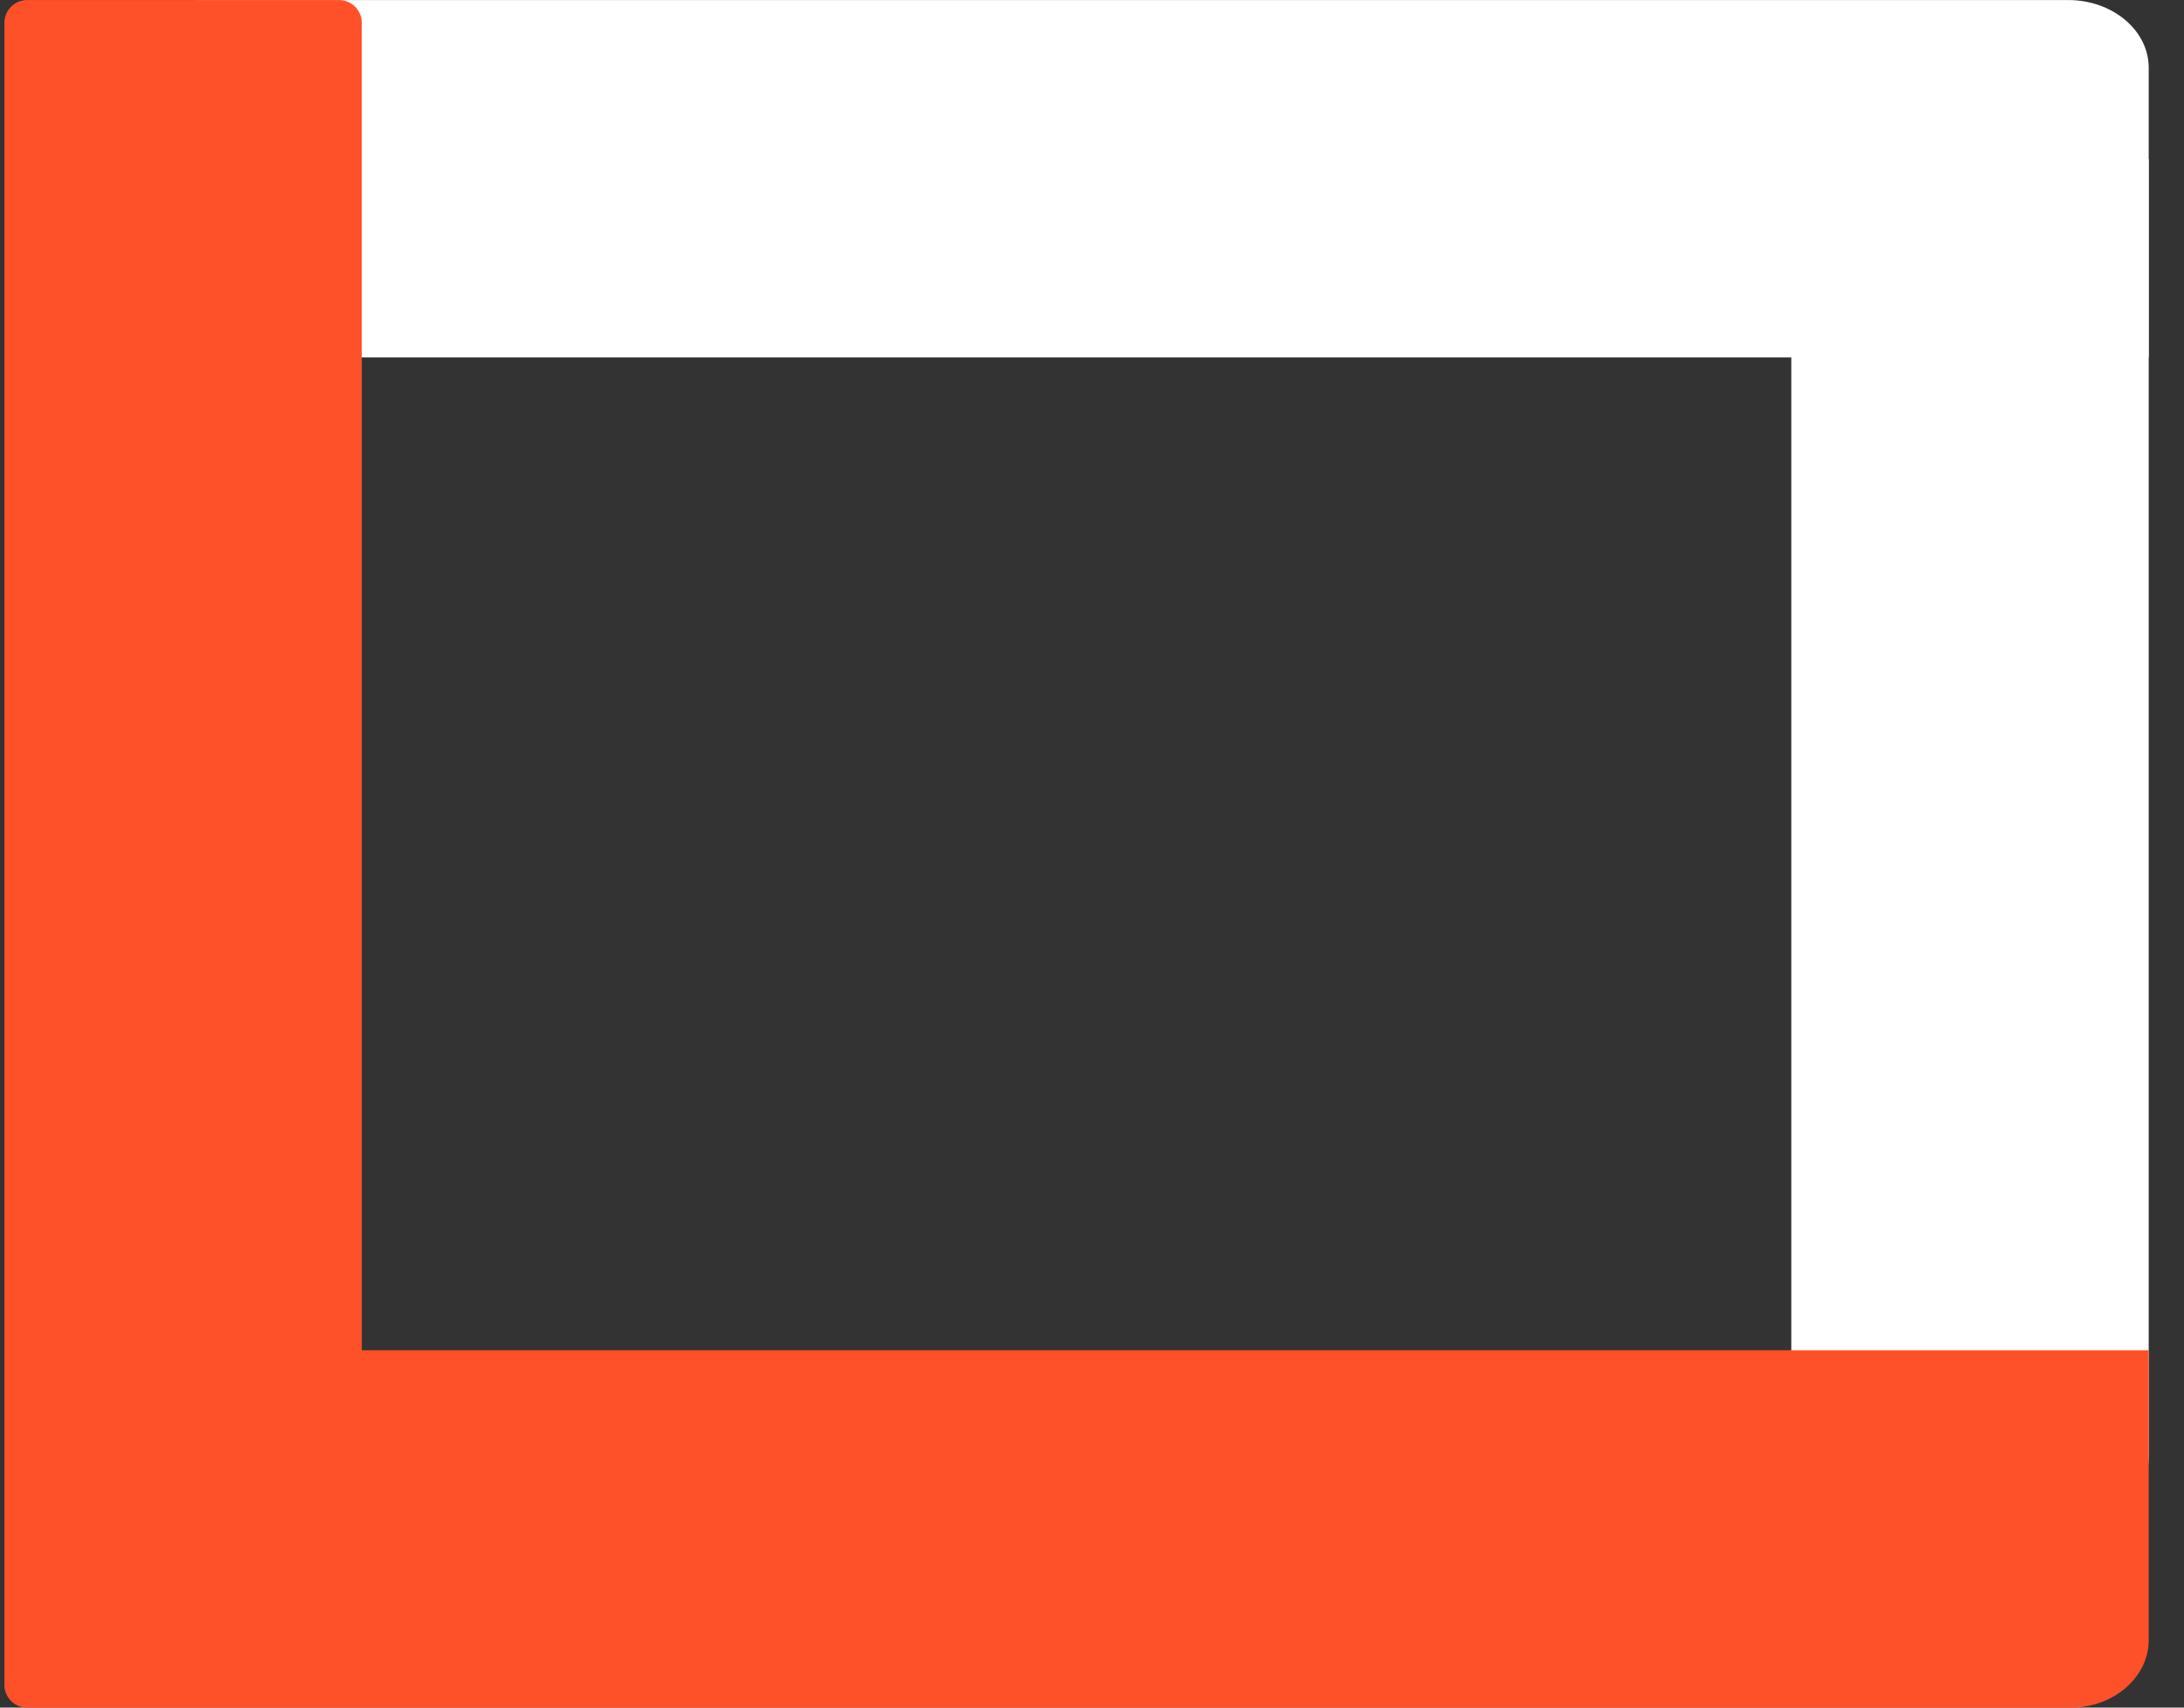
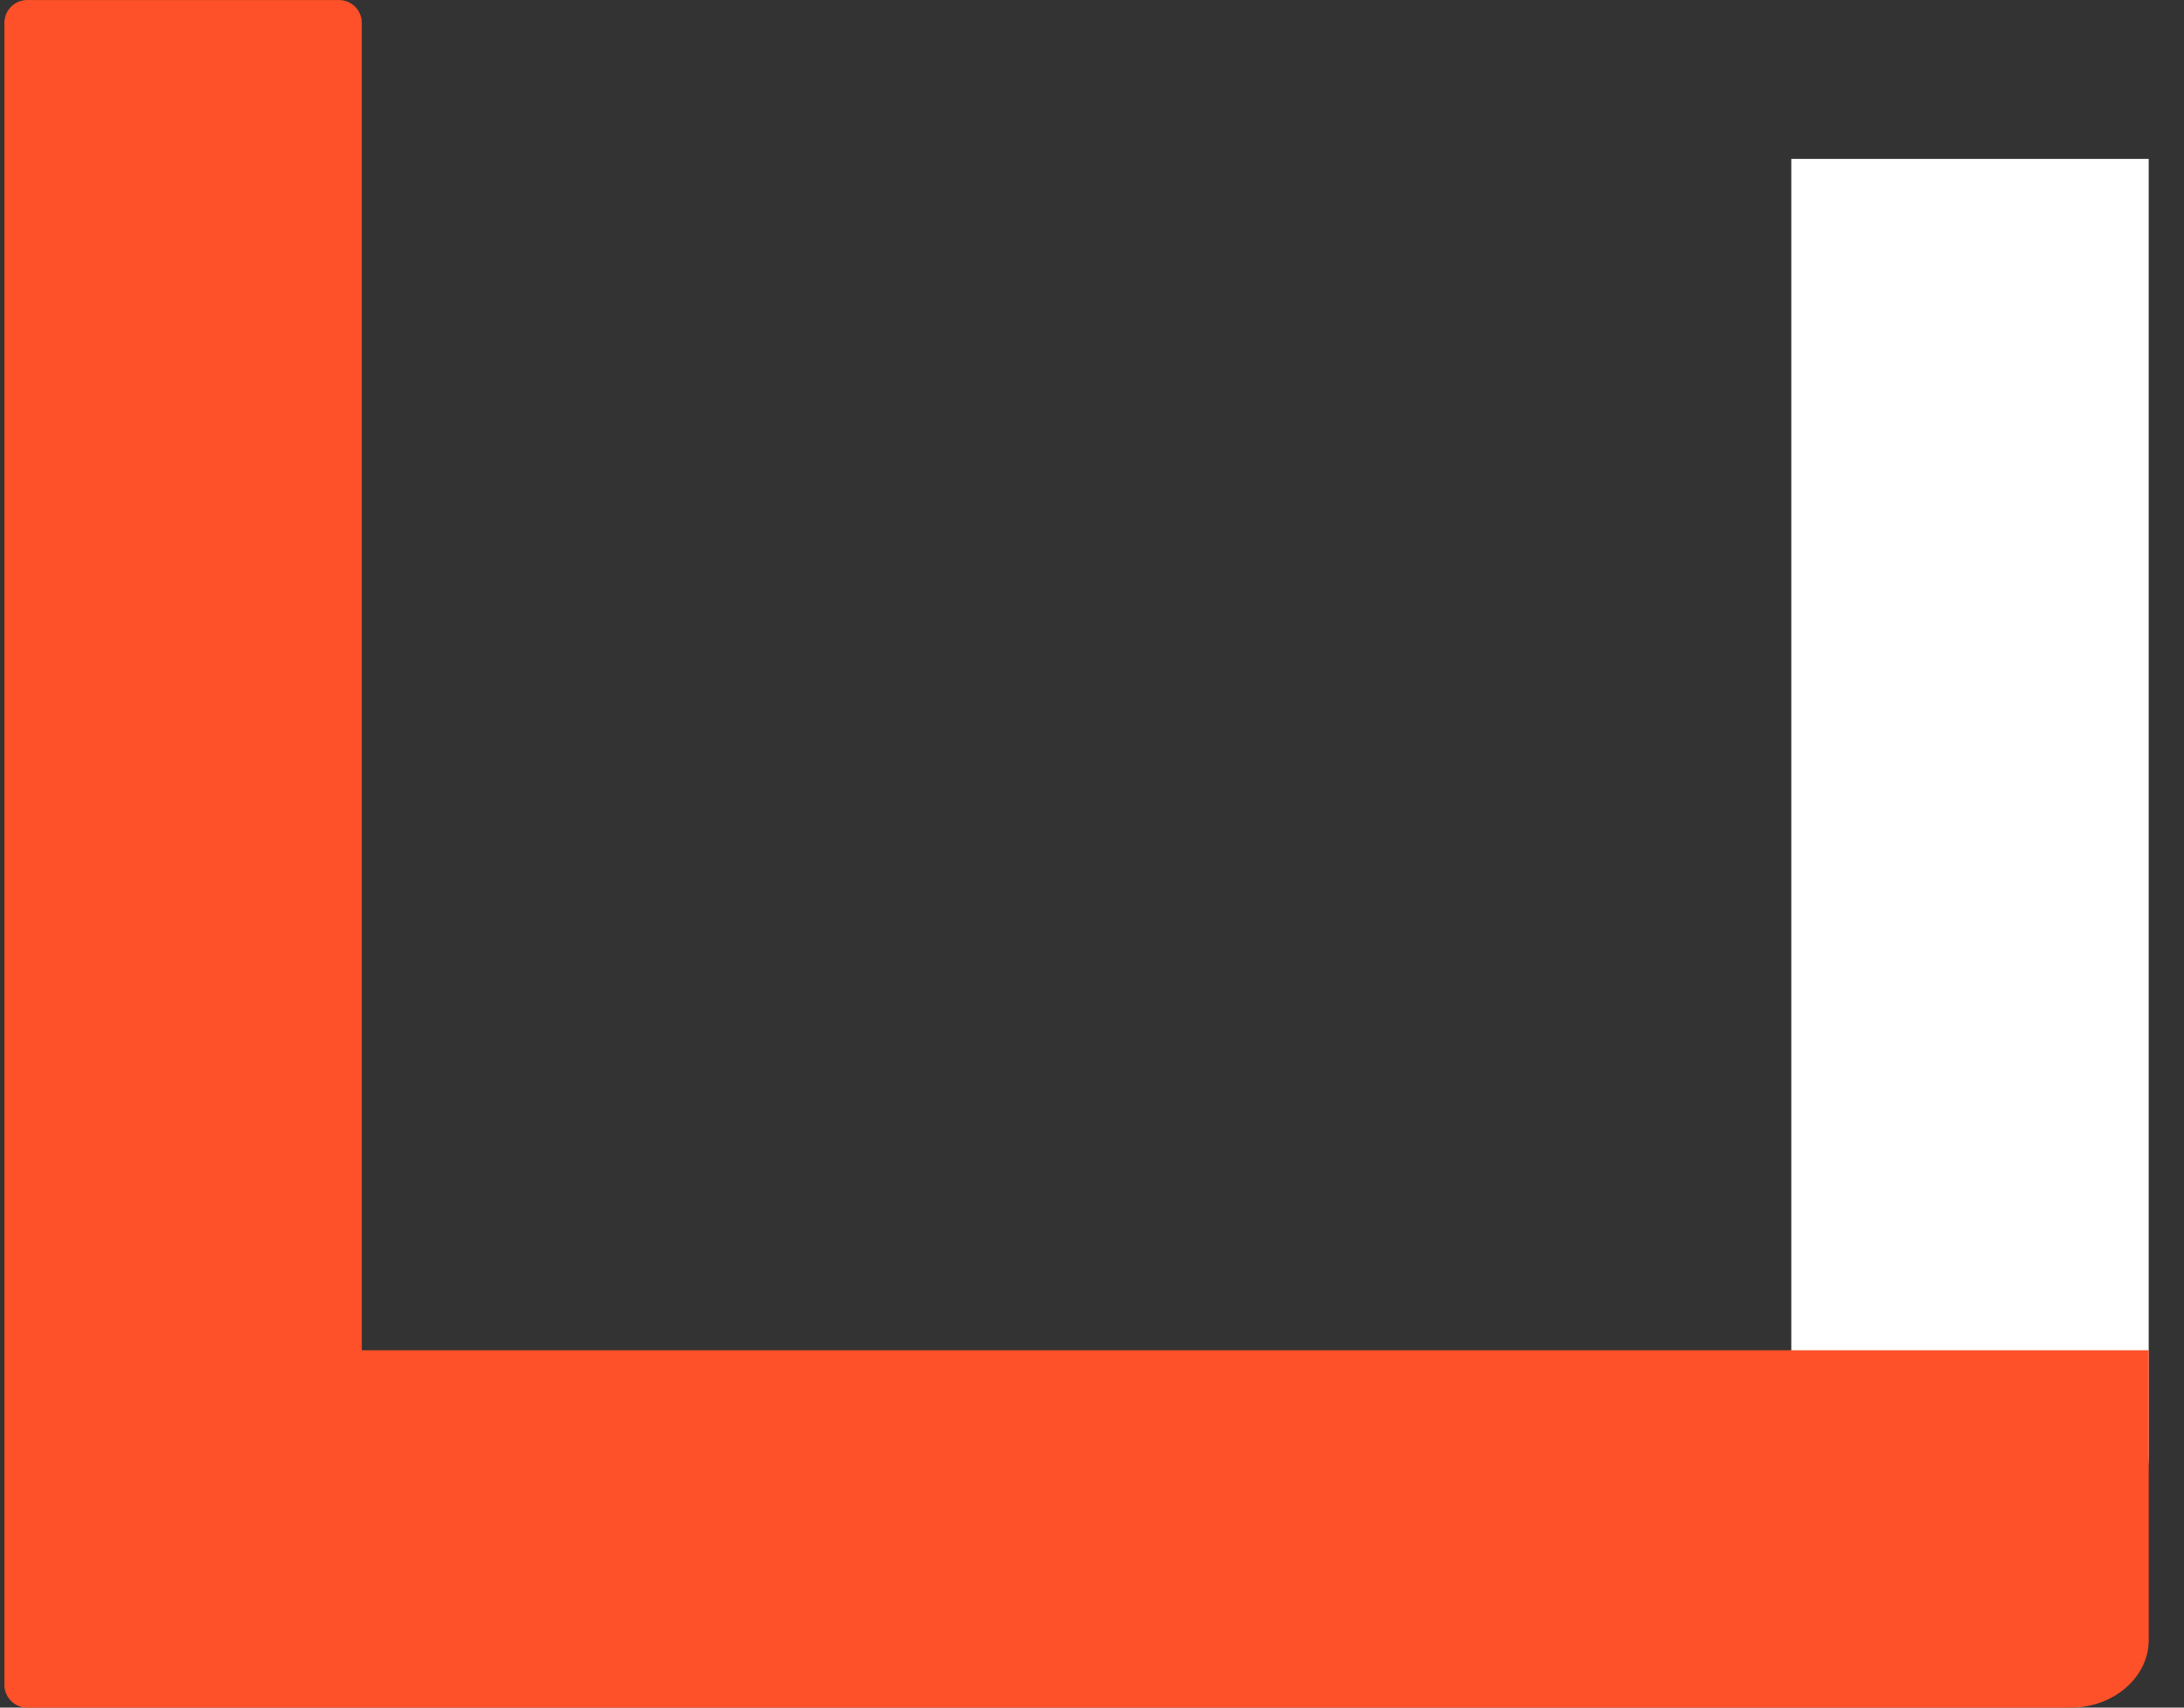
<svg xmlns="http://www.w3.org/2000/svg" width="55" height="43" viewBox="0 0 55 43" fill="none">
  <rect x="0" y="0" width="55" height="43" fill="#333333" stroke="none" />
  <path d="M45.111 39.001L45.111 4.001H54.111L54.111 36.618C54.111 37.928 53.346 39.001 52.411 39.001H45.111Z" fill="white" />
-   <path d="M54.111 9.001L3.111 9.001V1.701C3.111 0.766 4.021 0.001 5.134 0.001L52.087 0.001C53.2 0.001 54.111 0.766 54.111 1.701V9.001Z" fill="white" />
  <path d="M54.111 41.301C54.111 42.236 53.227 43.001 52.147 43.001L0.685 43.001C0.368 43.001 0.111 42.744 0.111 42.427L0.111 0.575C0.111 0.258 0.368 0.001 0.685 0.001L8.537 0.001C8.854 0.001 9.111 0.258 9.111 0.575L9.111 34.001L54.111 34.001V41.301Z" fill="#FF5129" />
</svg>